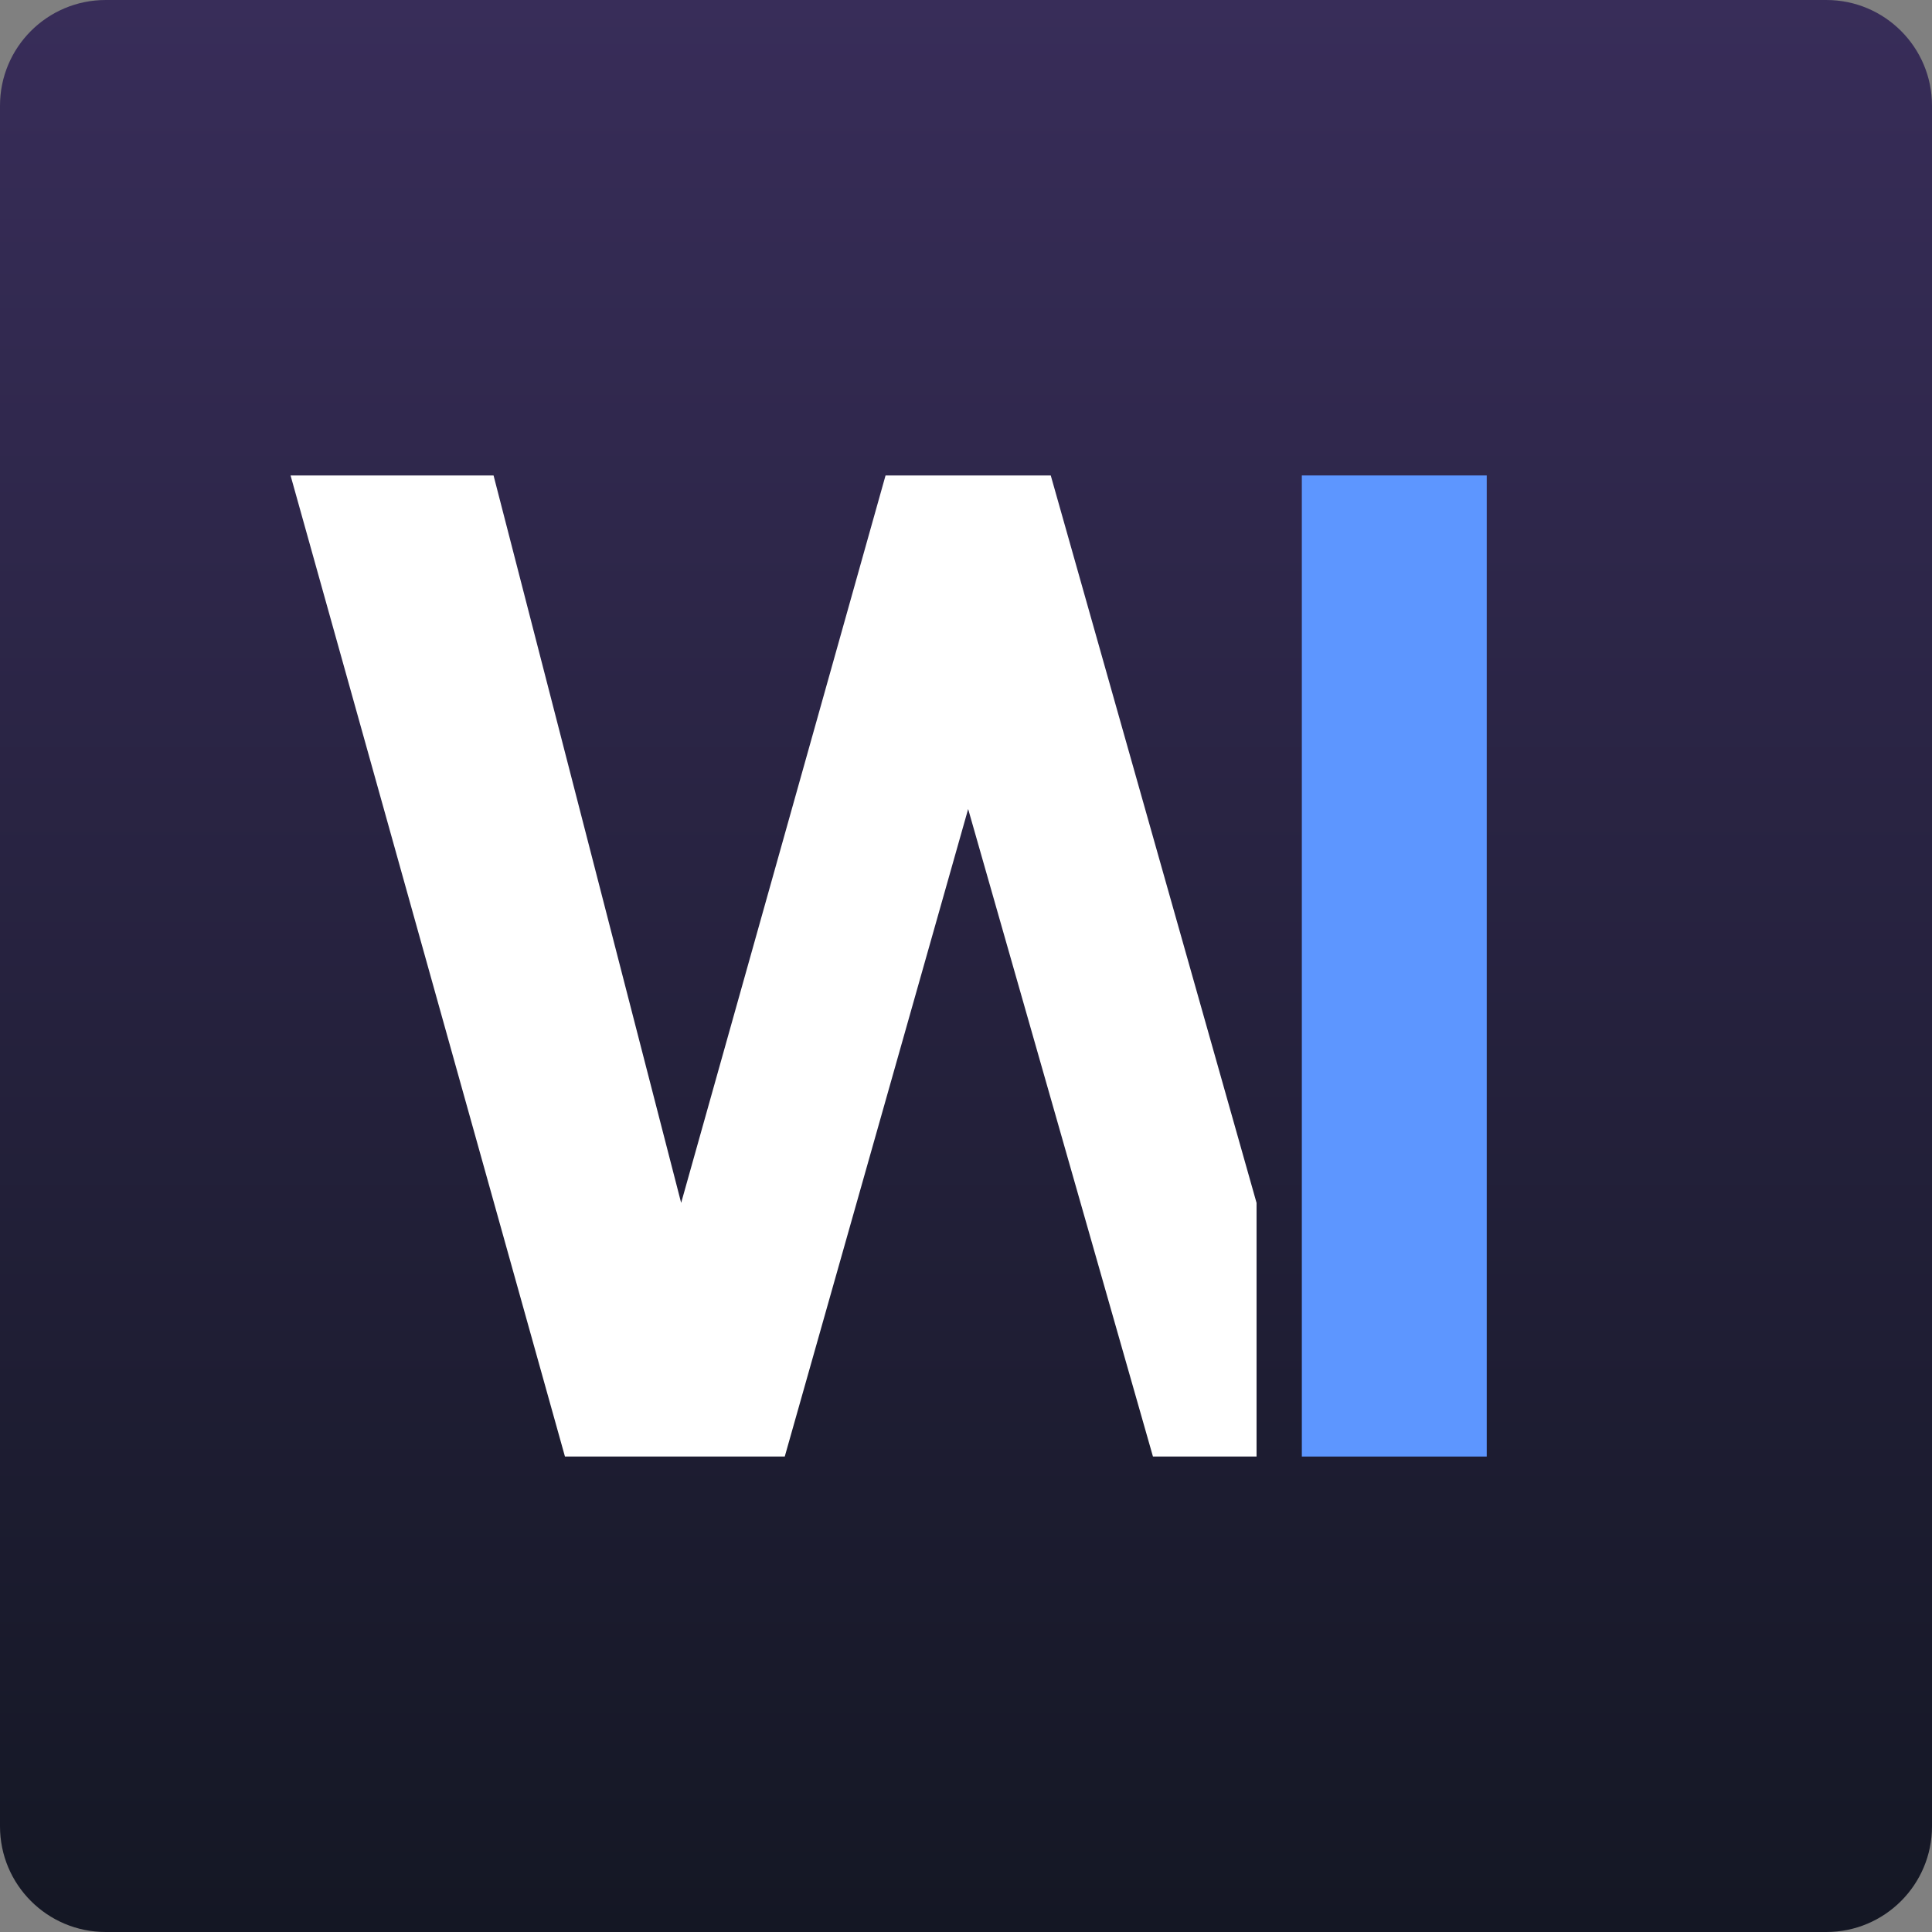
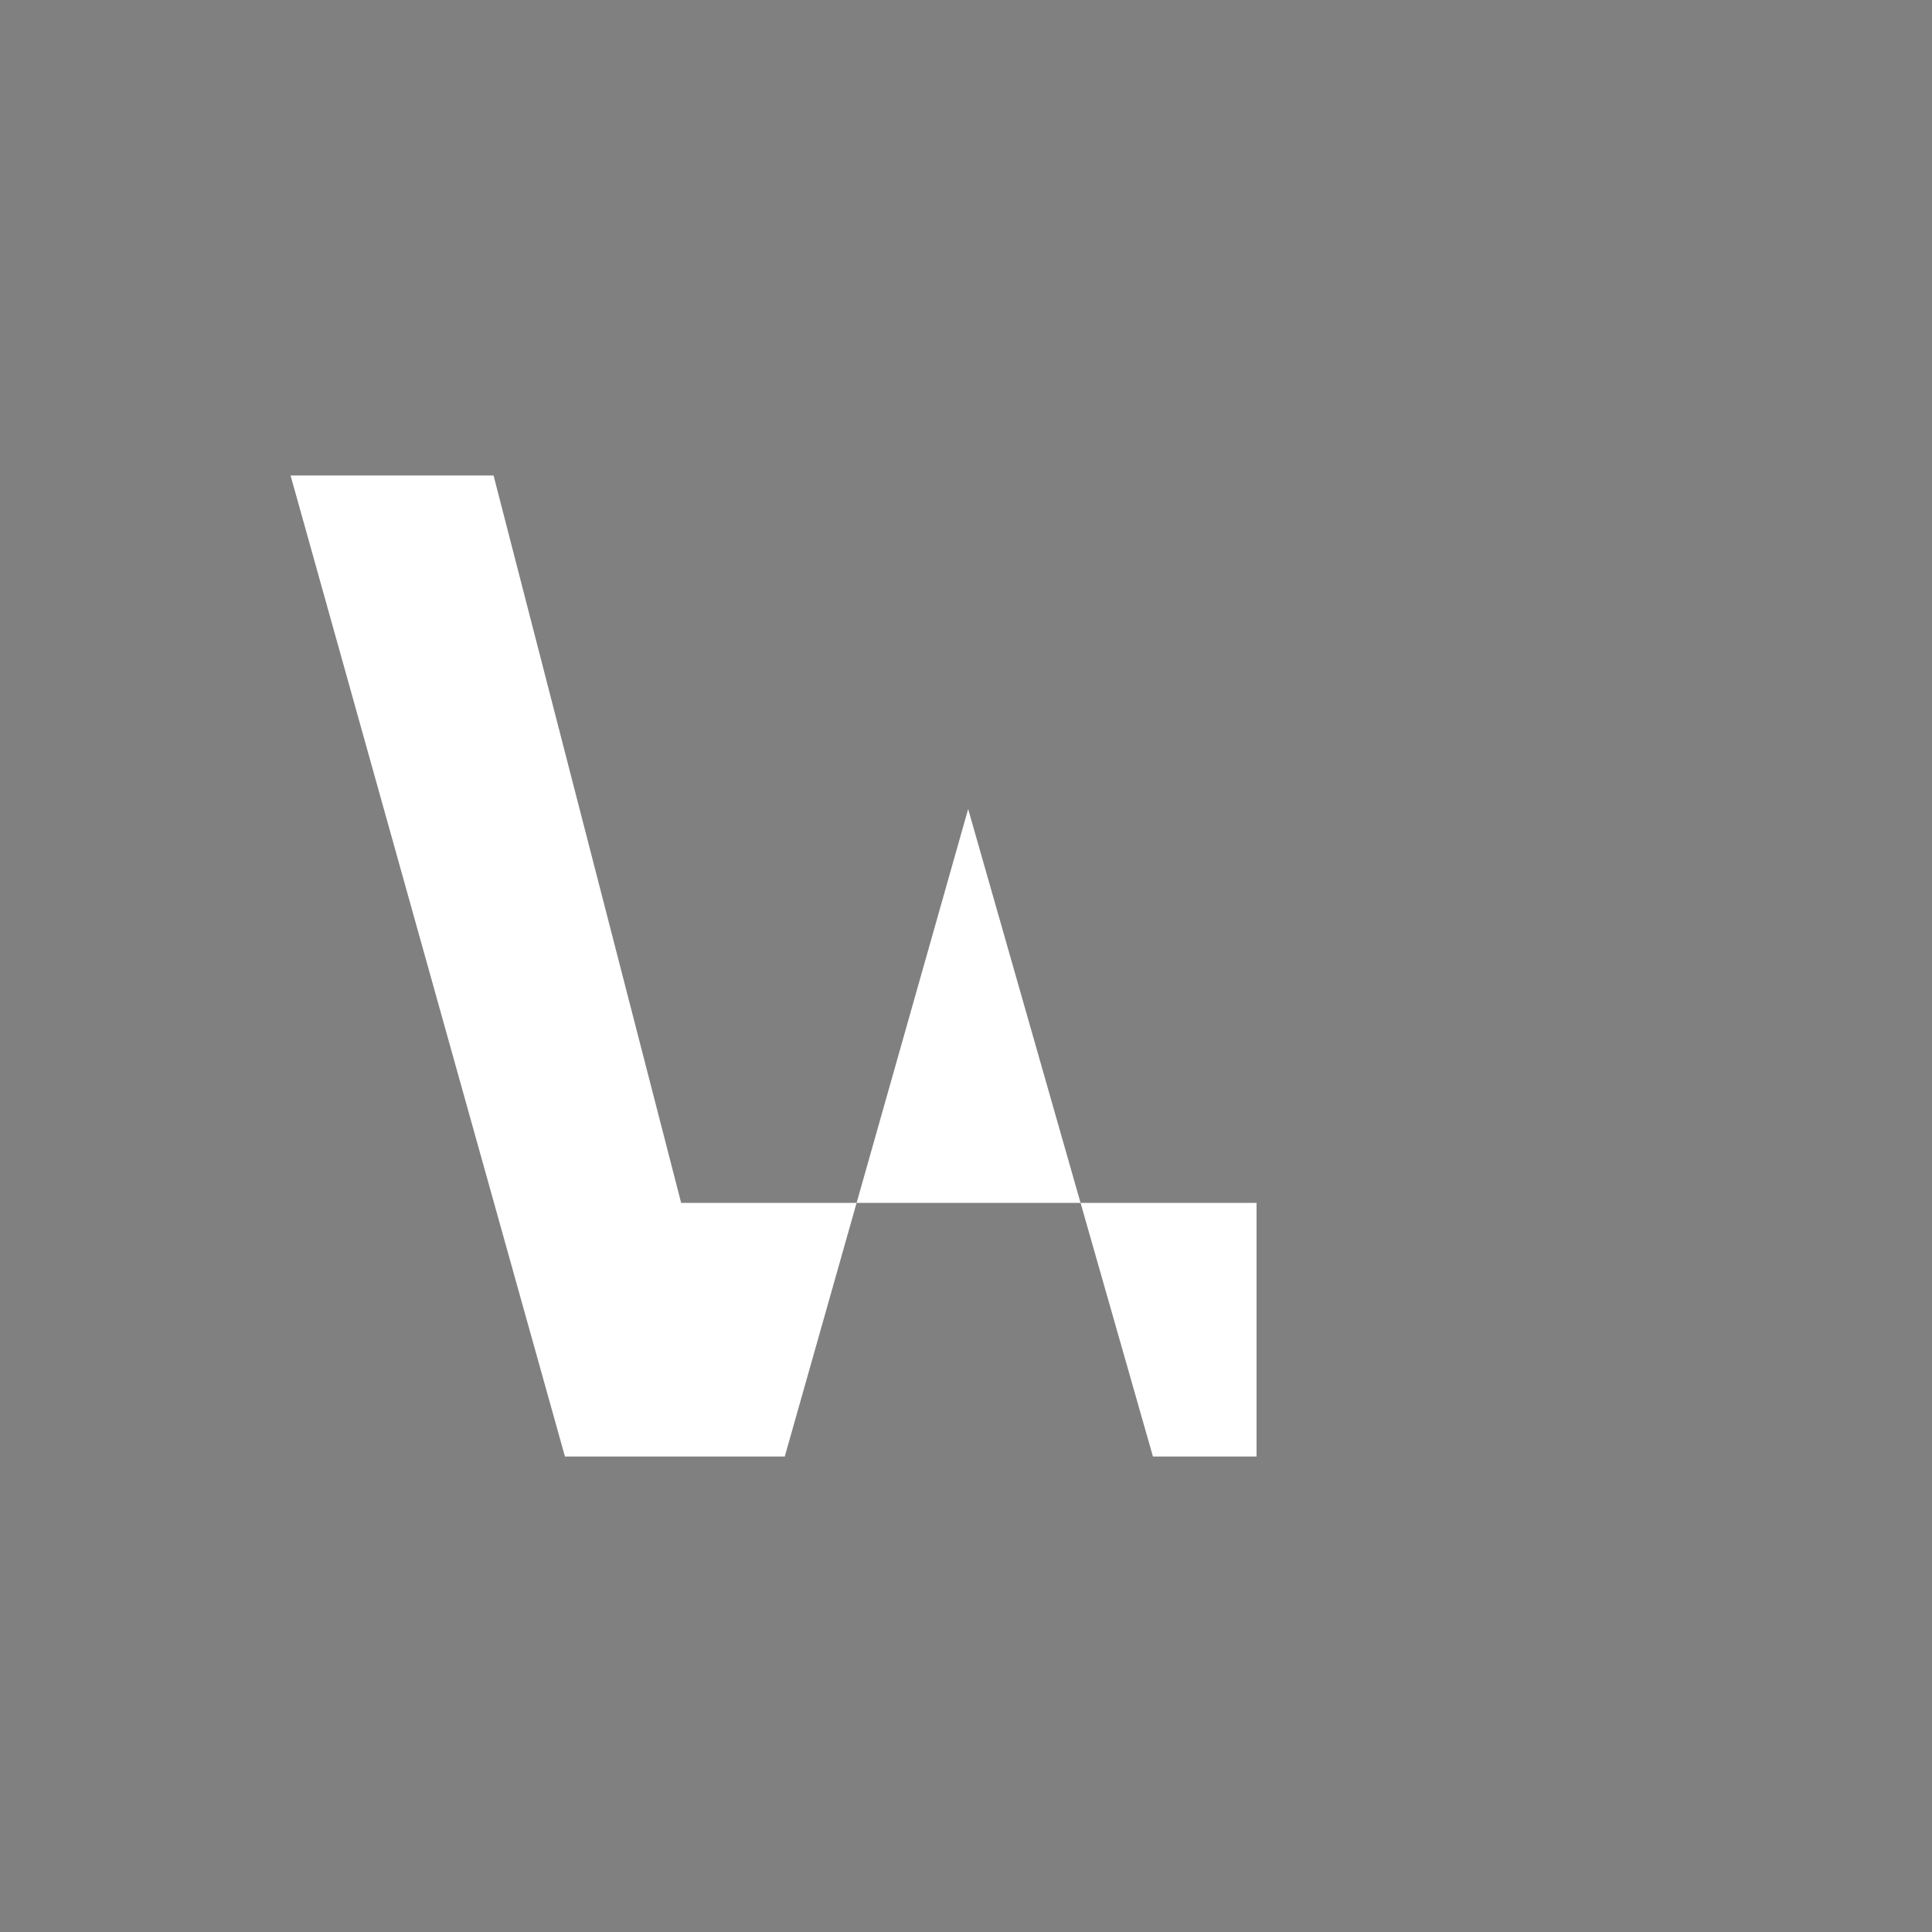
<svg xmlns="http://www.w3.org/2000/svg" width="512" height="512" viewBox="0 0 512 512" fill="none">
  <rect x="0" y="0" width="512" height="512" fill="#808080" stroke="none" />
-   <path d="M0 28C0 12.536 12.536 0 28 0H484C499.464 0 512 12.536 512 28V484C512 499.464 499.464 512 484 512H28C12.536 512 0 499.464 0 484V28Z" fill="url(#paint0_linear_2002_12)" />
-   <rect width="49" height="260" transform="matrix(-1 0 0 1 394 126)" fill="#5D96FF" />
-   <path d="M77 126L149.719 386H207.968L256.571 214.4L305.545 386H333V318.771L278.461 126H234.681L180.513 318.771L130.797 126H77Z" fill="white" />
+   <path d="M77 126L149.719 386H207.968L256.571 214.4L305.545 386H333V318.771H234.681L180.513 318.771L130.797 126H77Z" fill="white" />
  <defs>
    <linearGradient id="paint0_linear_2002_12" x1="256" y1="0" x2="256" y2="512" gradientUnits="userSpaceOnUse">
      <stop stop-color="#382D59" />
      <stop offset="1" stop-color="#141724" />
    </linearGradient>
  </defs>
</svg>